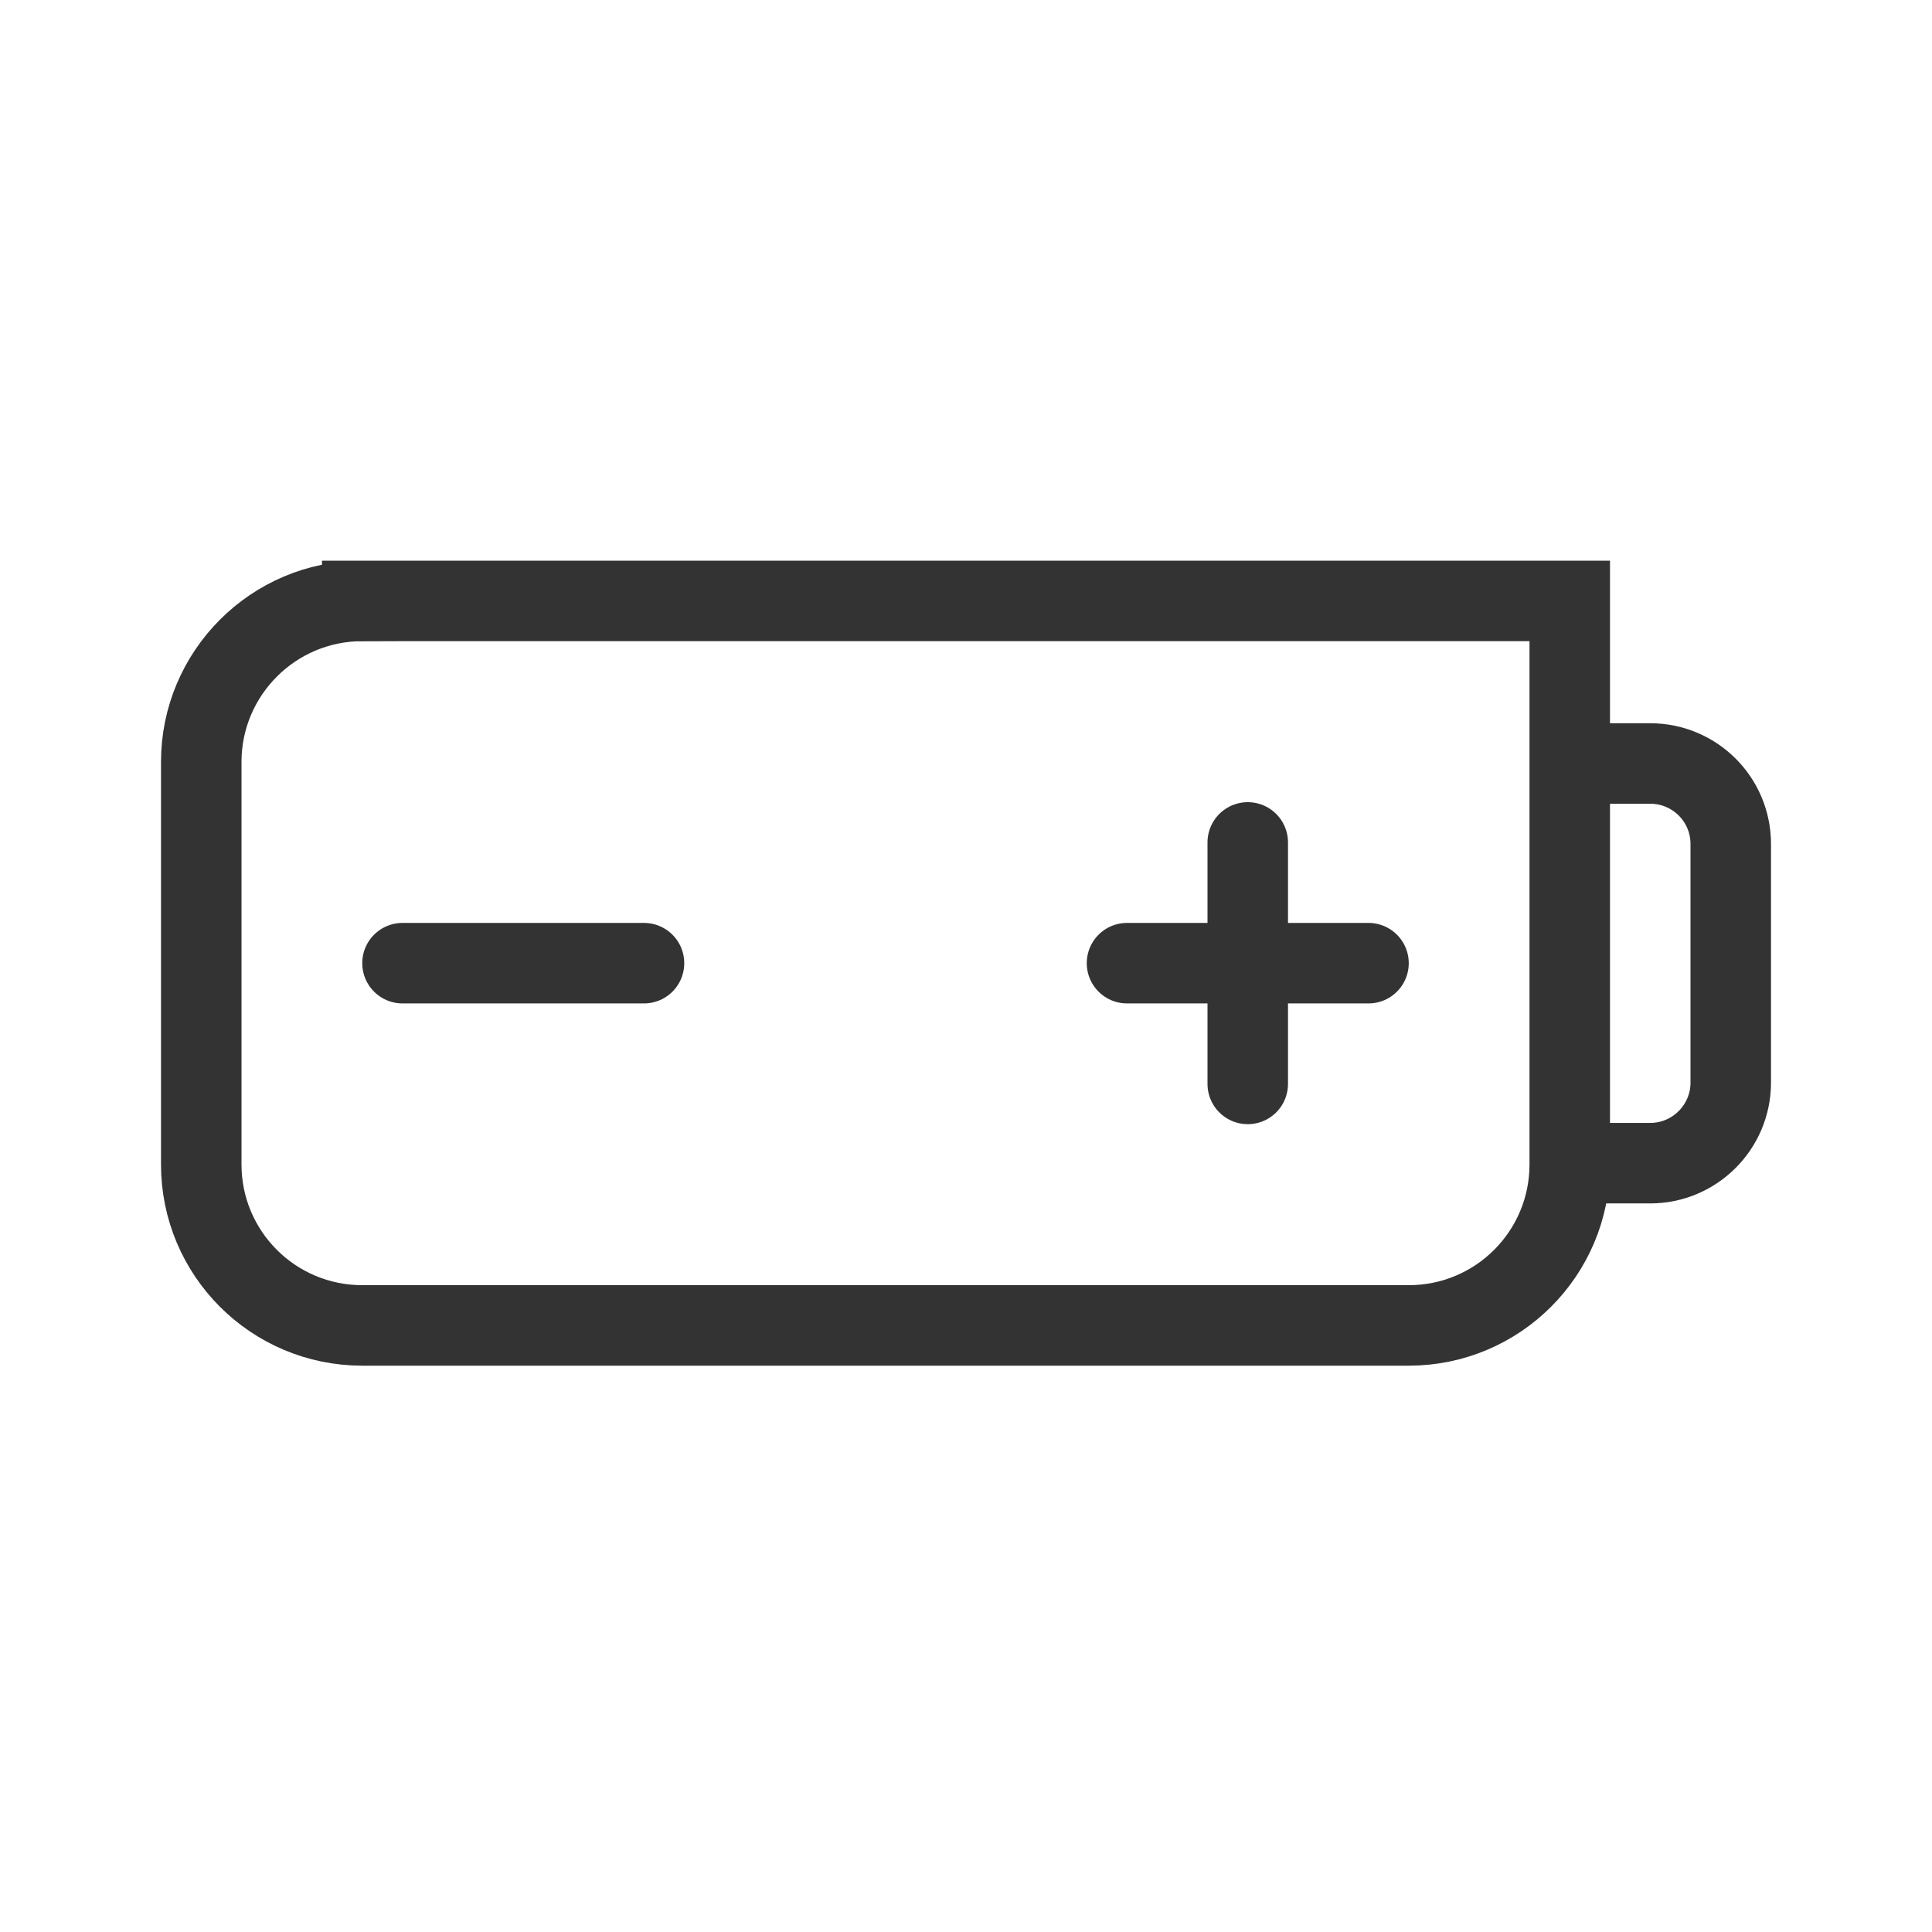
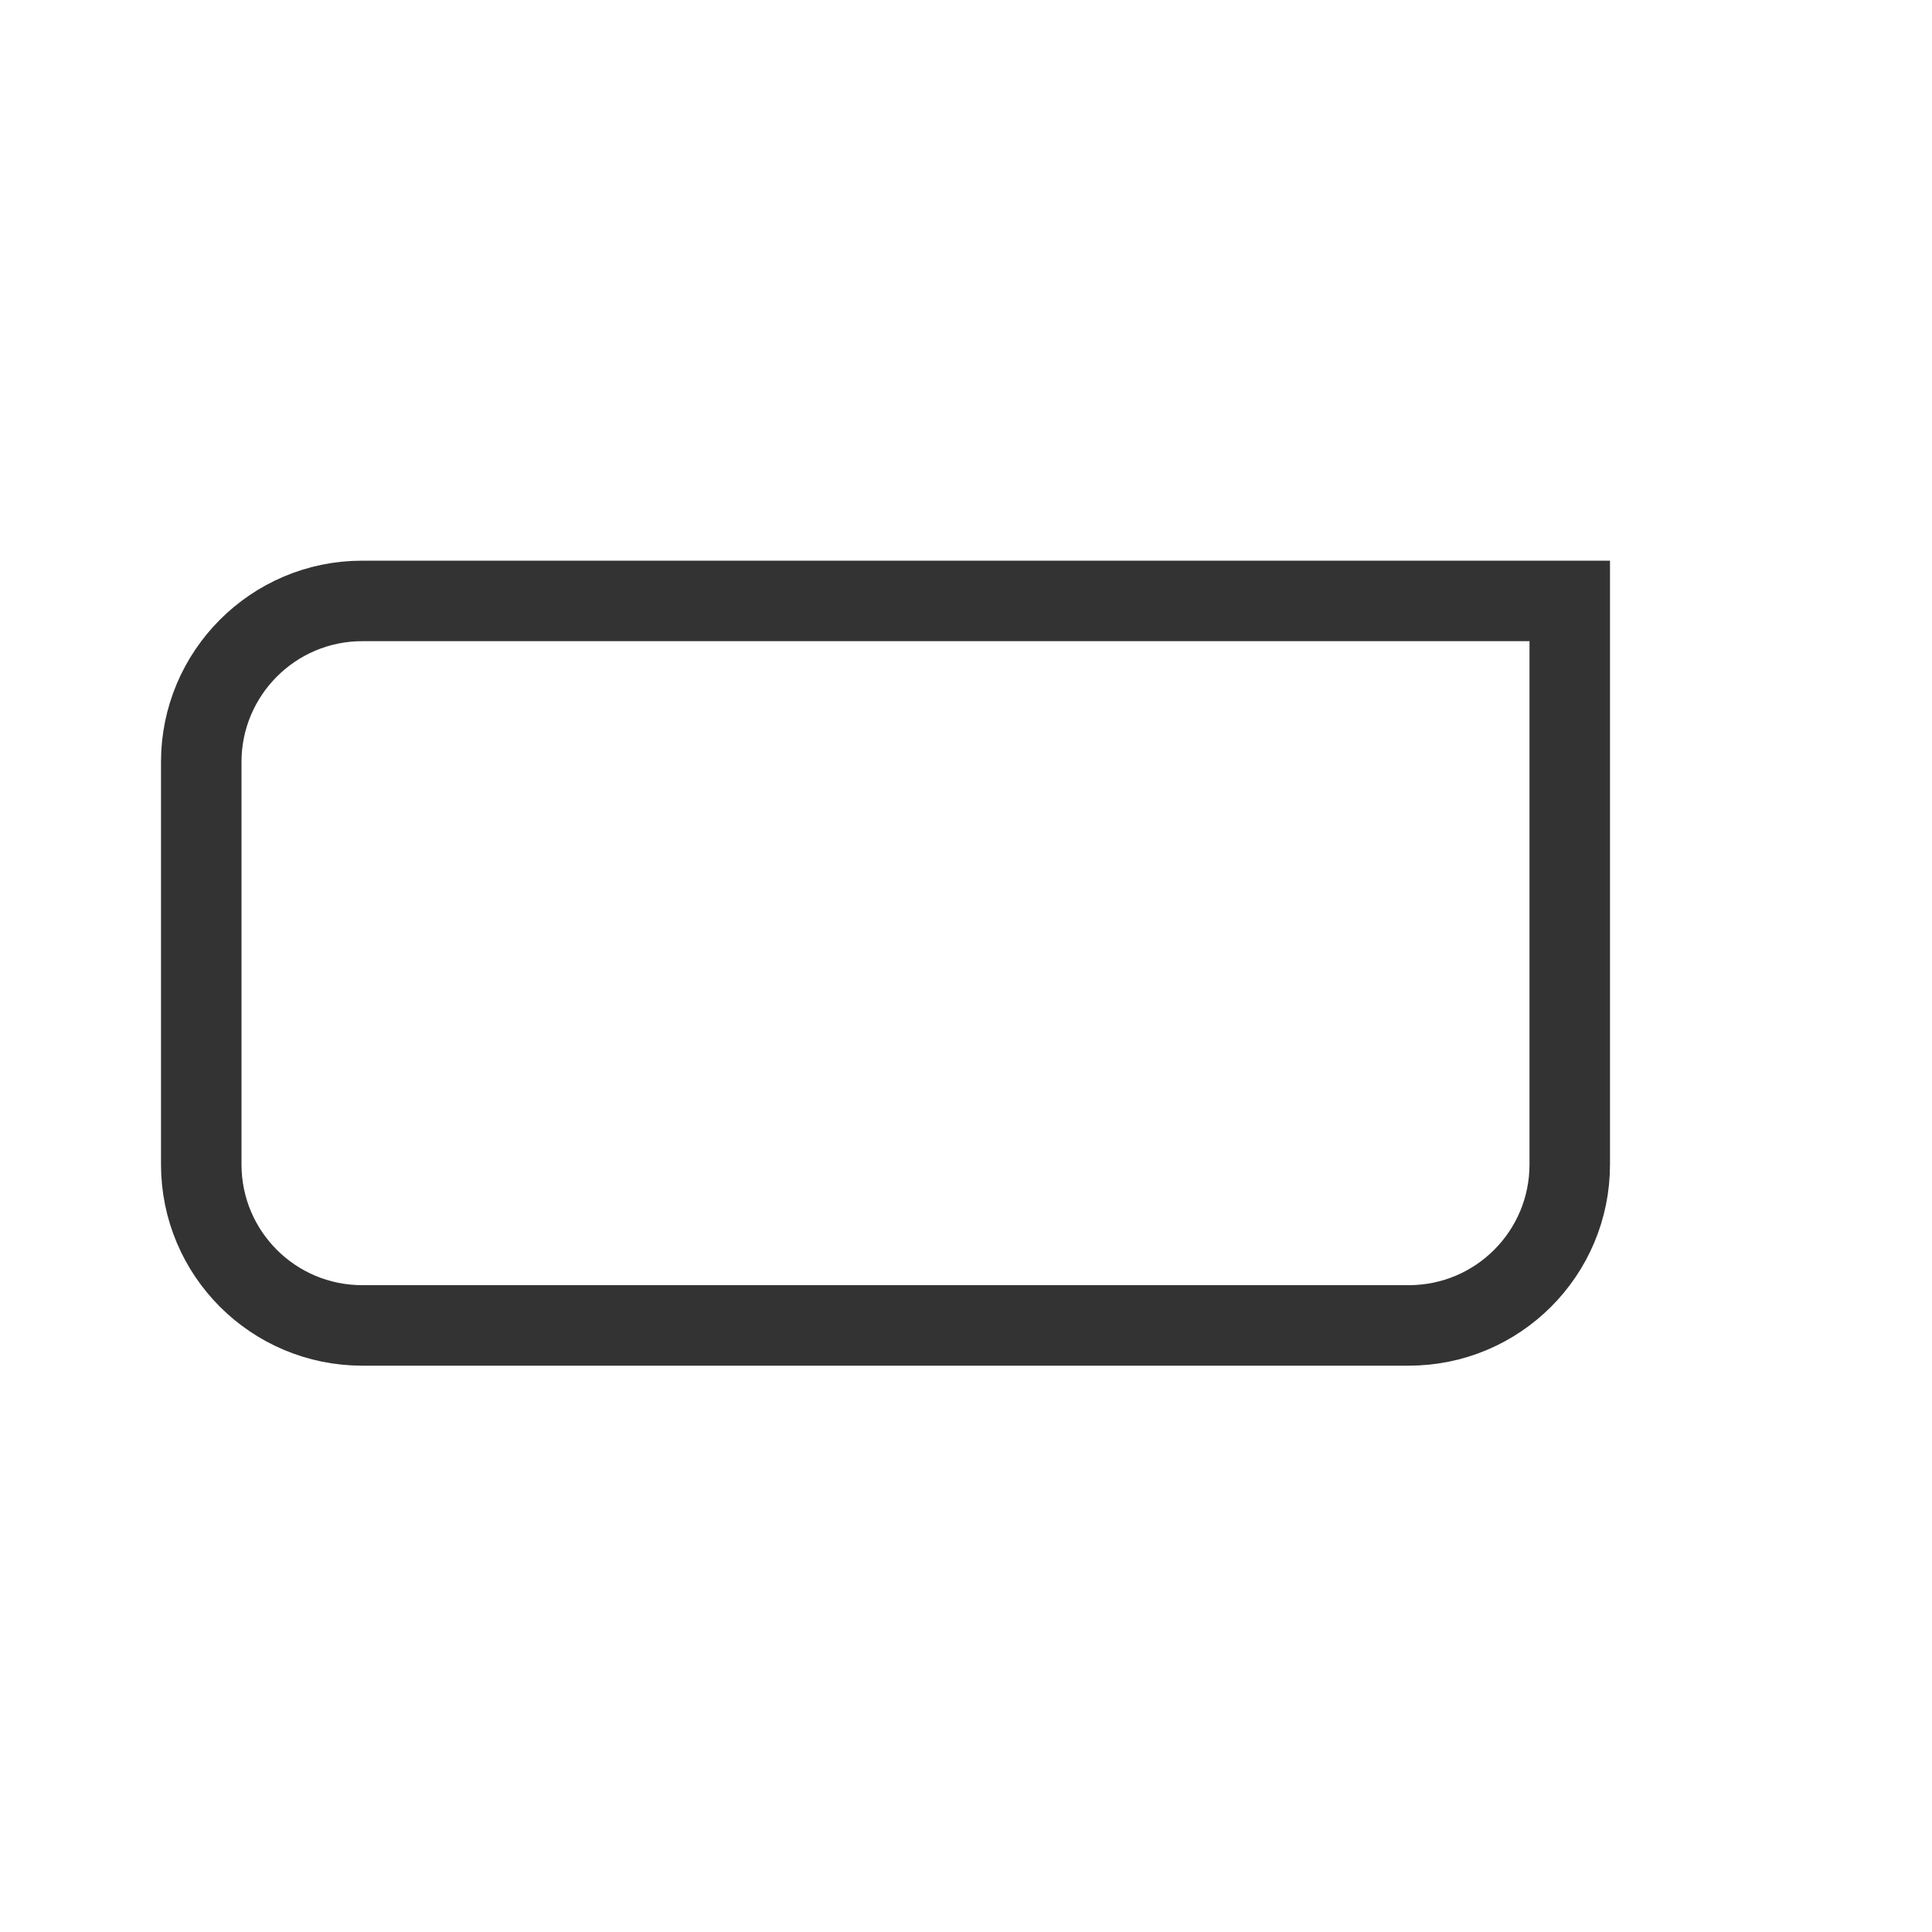
<svg xmlns="http://www.w3.org/2000/svg" height="24" viewBox="0 0 24 24" width="24">
  <g fill="none" stroke="#333" stroke-width="8" transform="scale(.125)">
-     <path d="m36 59.719h120v56c0 8.844-7.156 16-16 16h-104c-8.844 0-16-7.156-16-16v-40c0-8.812 7.156-16 16-16zm0 0" stroke-linecap="round" stroke-miterlimit="10" />
+     <path d="m36 59.719h120v56c0 8.844-7.156 16-16 16h-104c-8.844 0-16-7.156-16-16v-40c0-8.812 7.156-16 16-16m0 0" stroke-linecap="round" stroke-miterlimit="10" />
    <g stroke-linejoin="round">
-       <path d="m156 75.875h8c4.406 0 8 3.562 8 8v23.719c0 4.406-3.594 8-8 8h-8" />
-       <path d="m124 107.719v-24" stroke-linecap="round" />
-       <path d="m112 95.719h24" stroke-linecap="round" />
-       <path d="m40 95.719h24" stroke-linecap="round" />
-     </g>
+       </g>
  </g>
</svg>